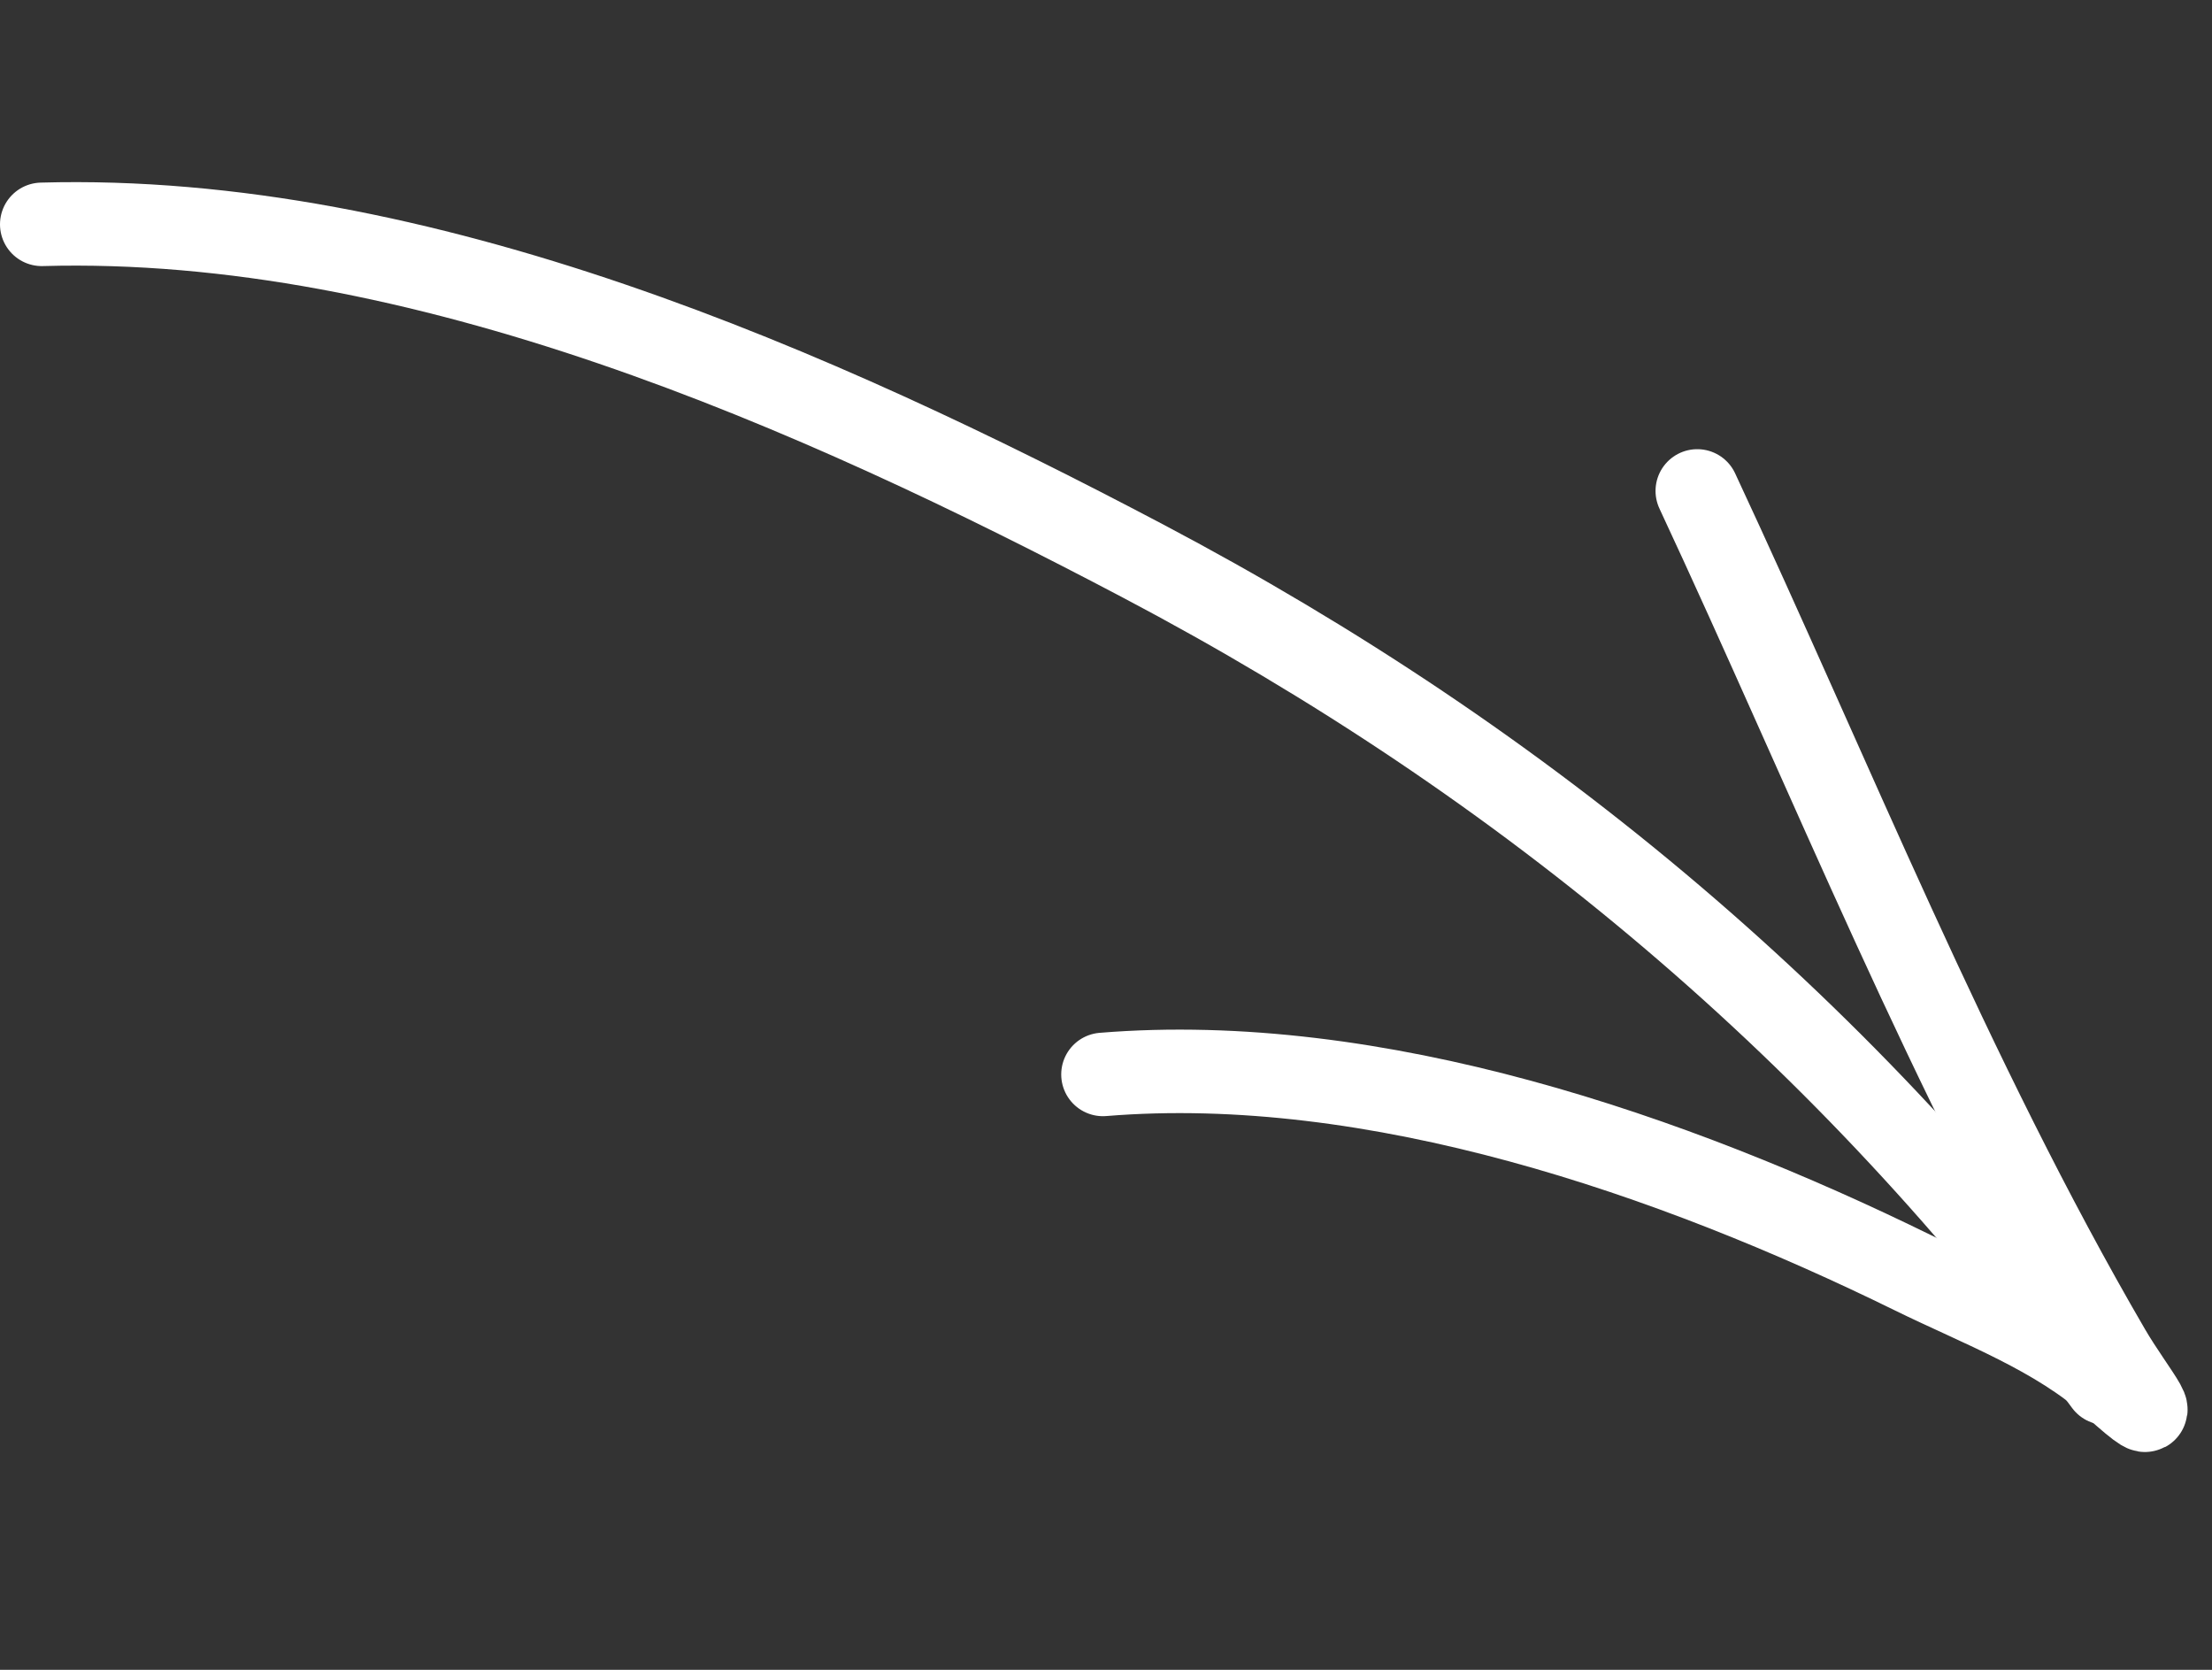
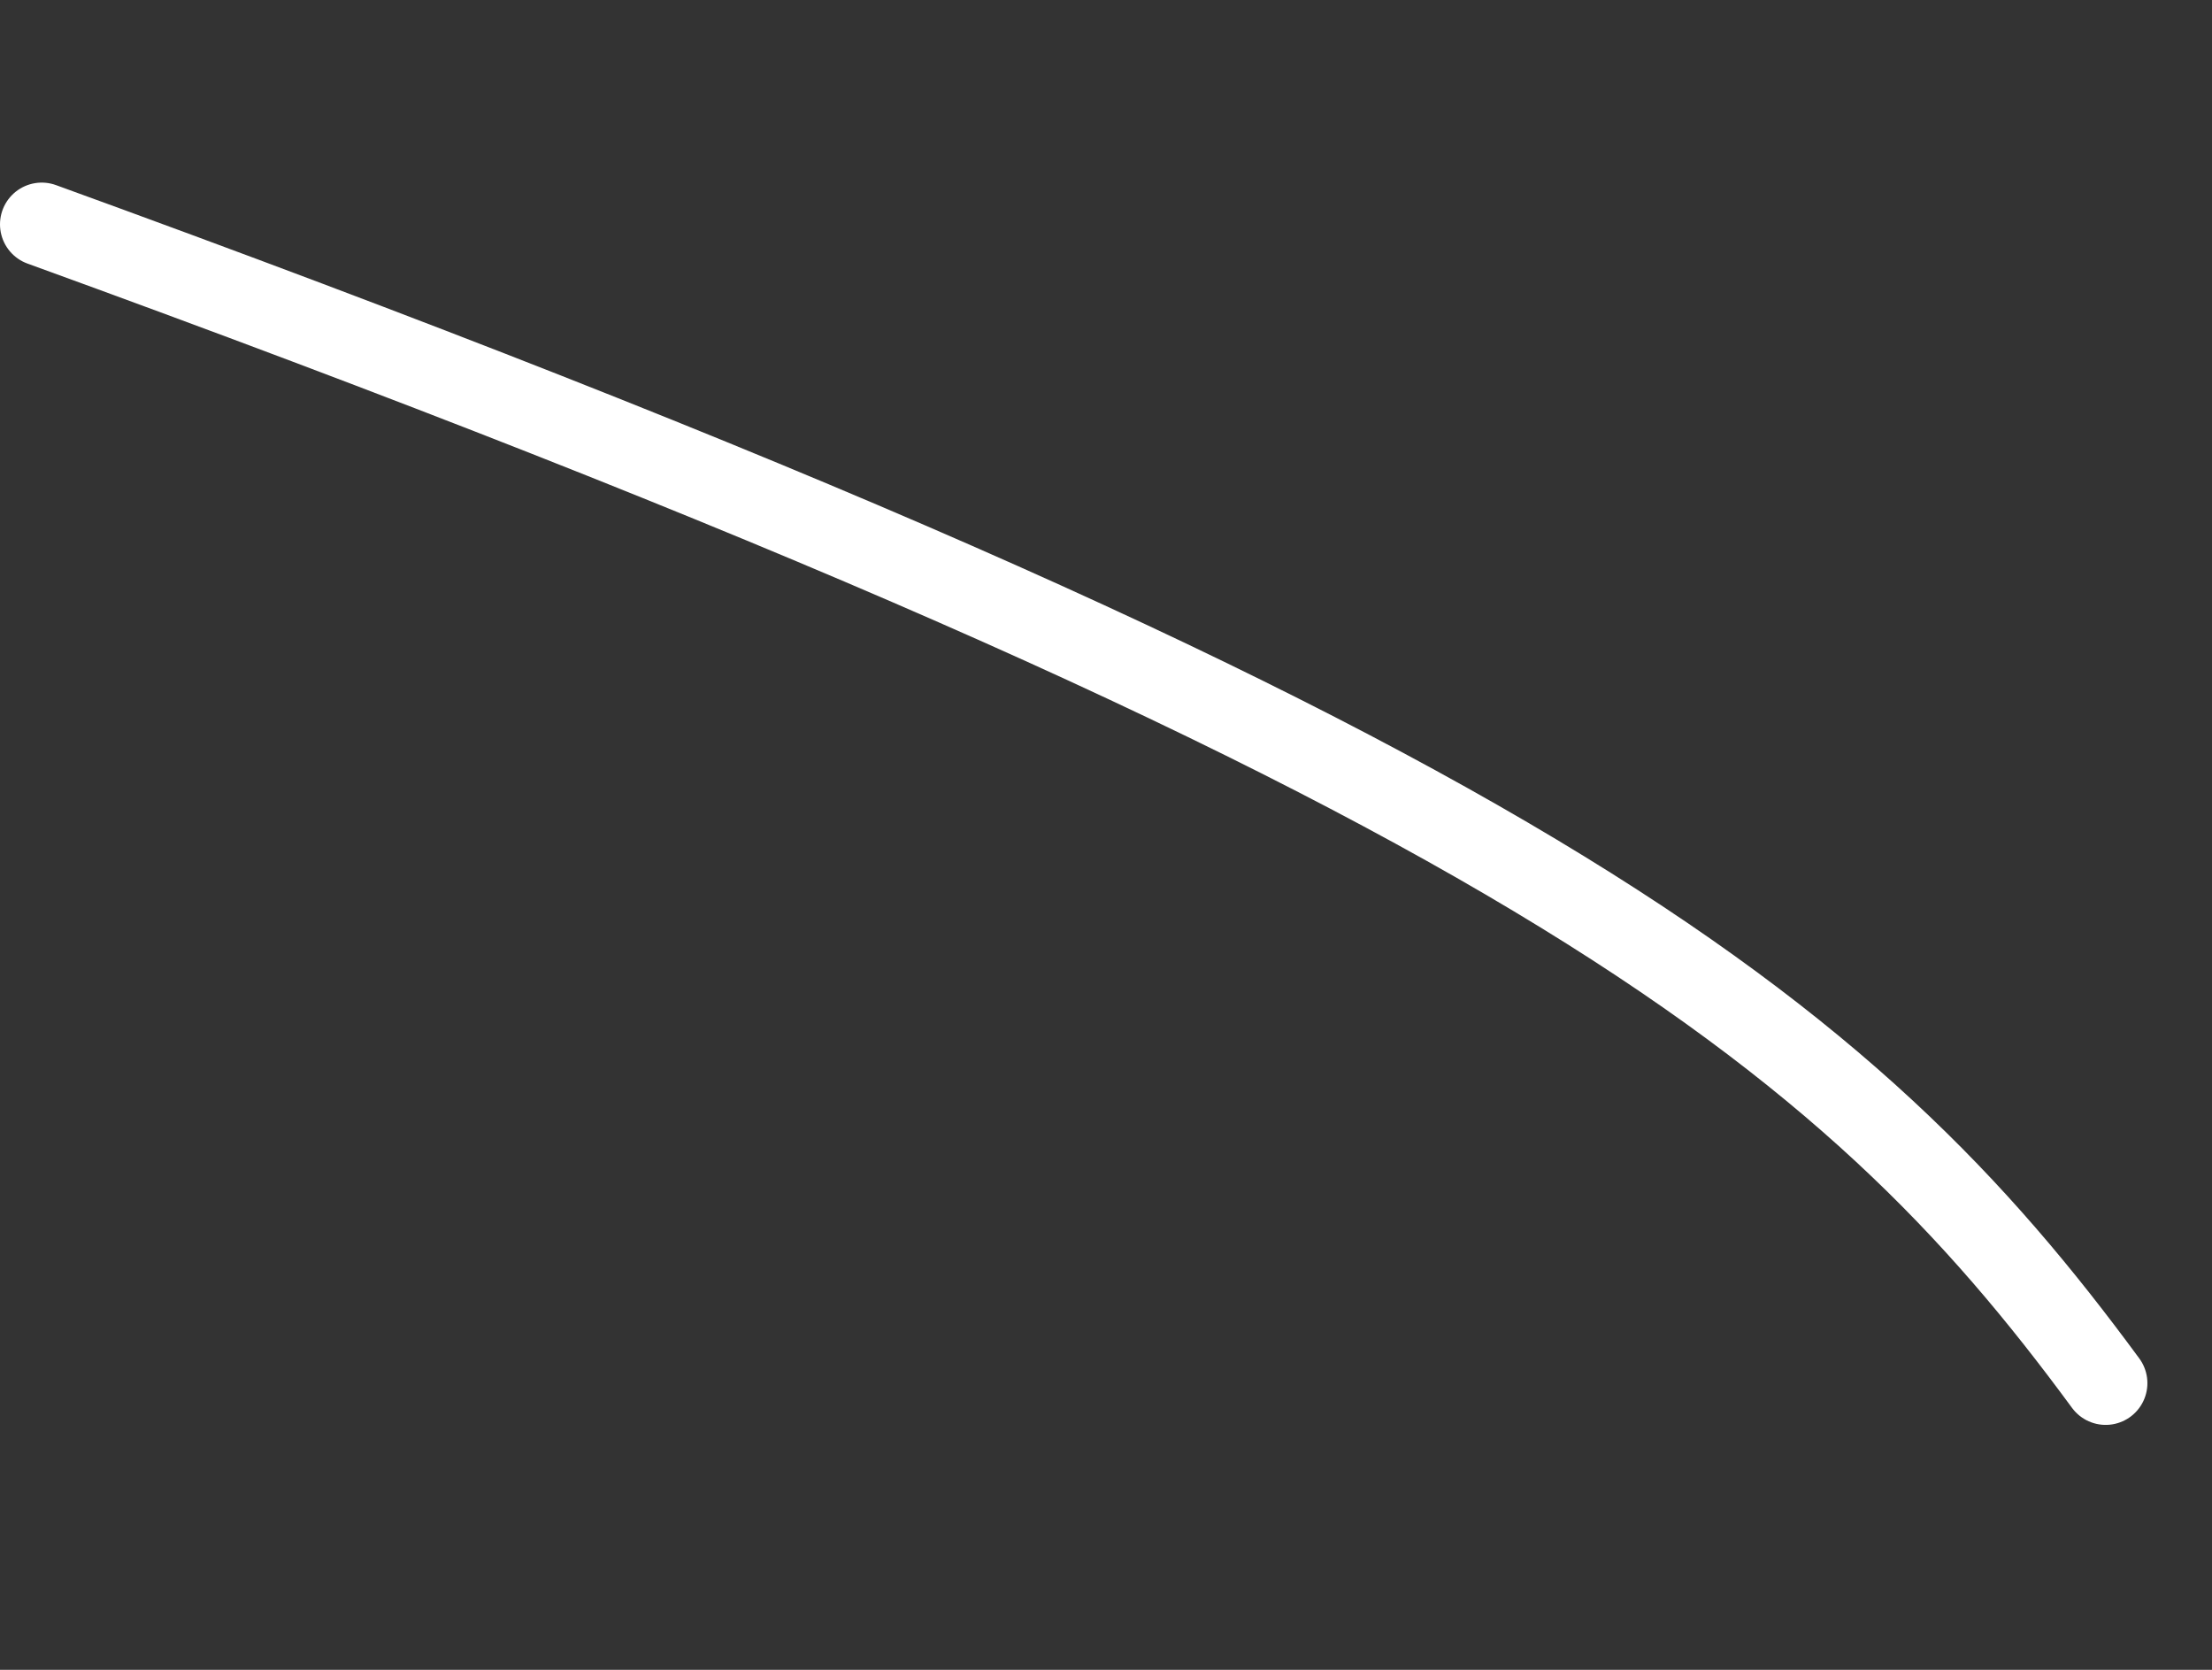
<svg xmlns="http://www.w3.org/2000/svg" width="53" height="40" viewBox="0 0 53 40" fill="none">
  <rect x="0" y="0" width="53" height="40" fill="#333333" stroke="none" />
-   <path d="M26.427 25.738C32.95 25.203 40.077 27.663 45.841 30.492C47.452 31.283 49.277 31.951 50.628 33.169C52.141 34.533 51.11 33.339 50.533 32.348C46.73 25.819 43.855 18.588 40.667 11.76" stroke="white" stroke-width="2" stroke-linecap="round" />
-   <path d="M1 5.374C10.088 5.117 19.559 9.314 27.379 13.435C36.613 18.302 44.298 24.766 50.452 33.133" stroke="white" stroke-width="2" stroke-linecap="round" />
+   <path d="M1 5.374C36.613 18.302 44.298 24.766 50.452 33.133" stroke="white" stroke-width="2" stroke-linecap="round" />
</svg>